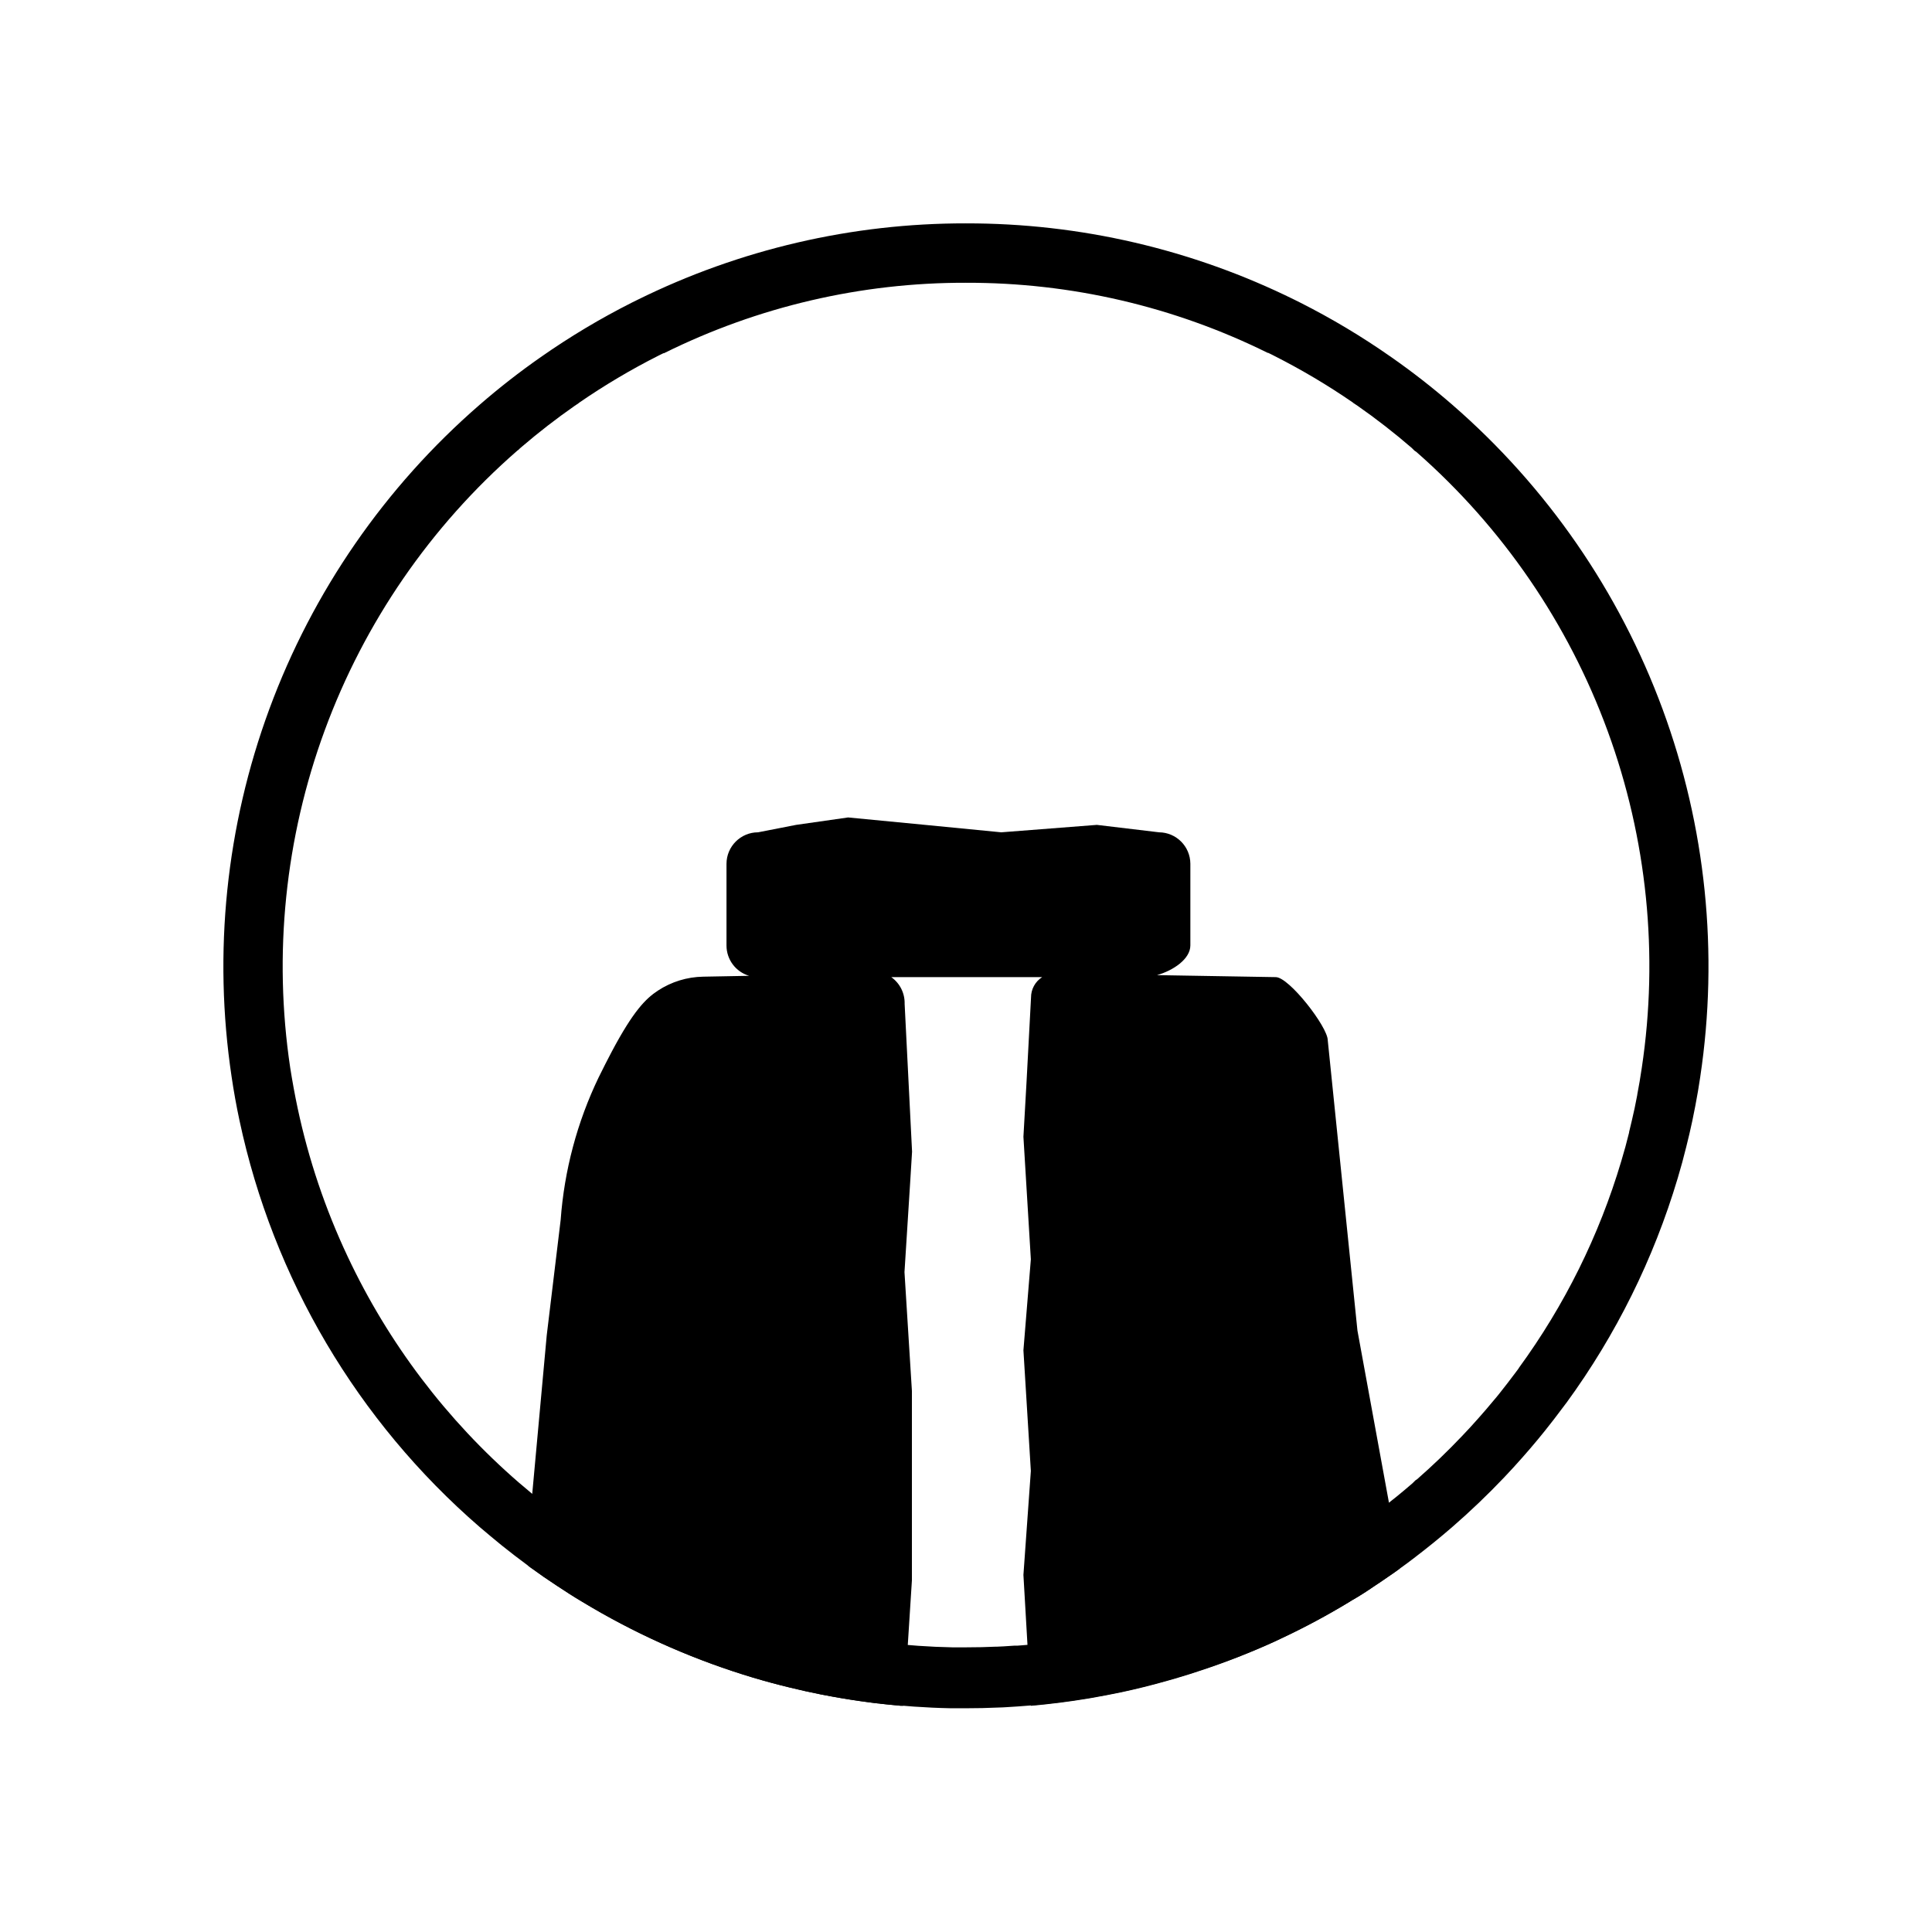
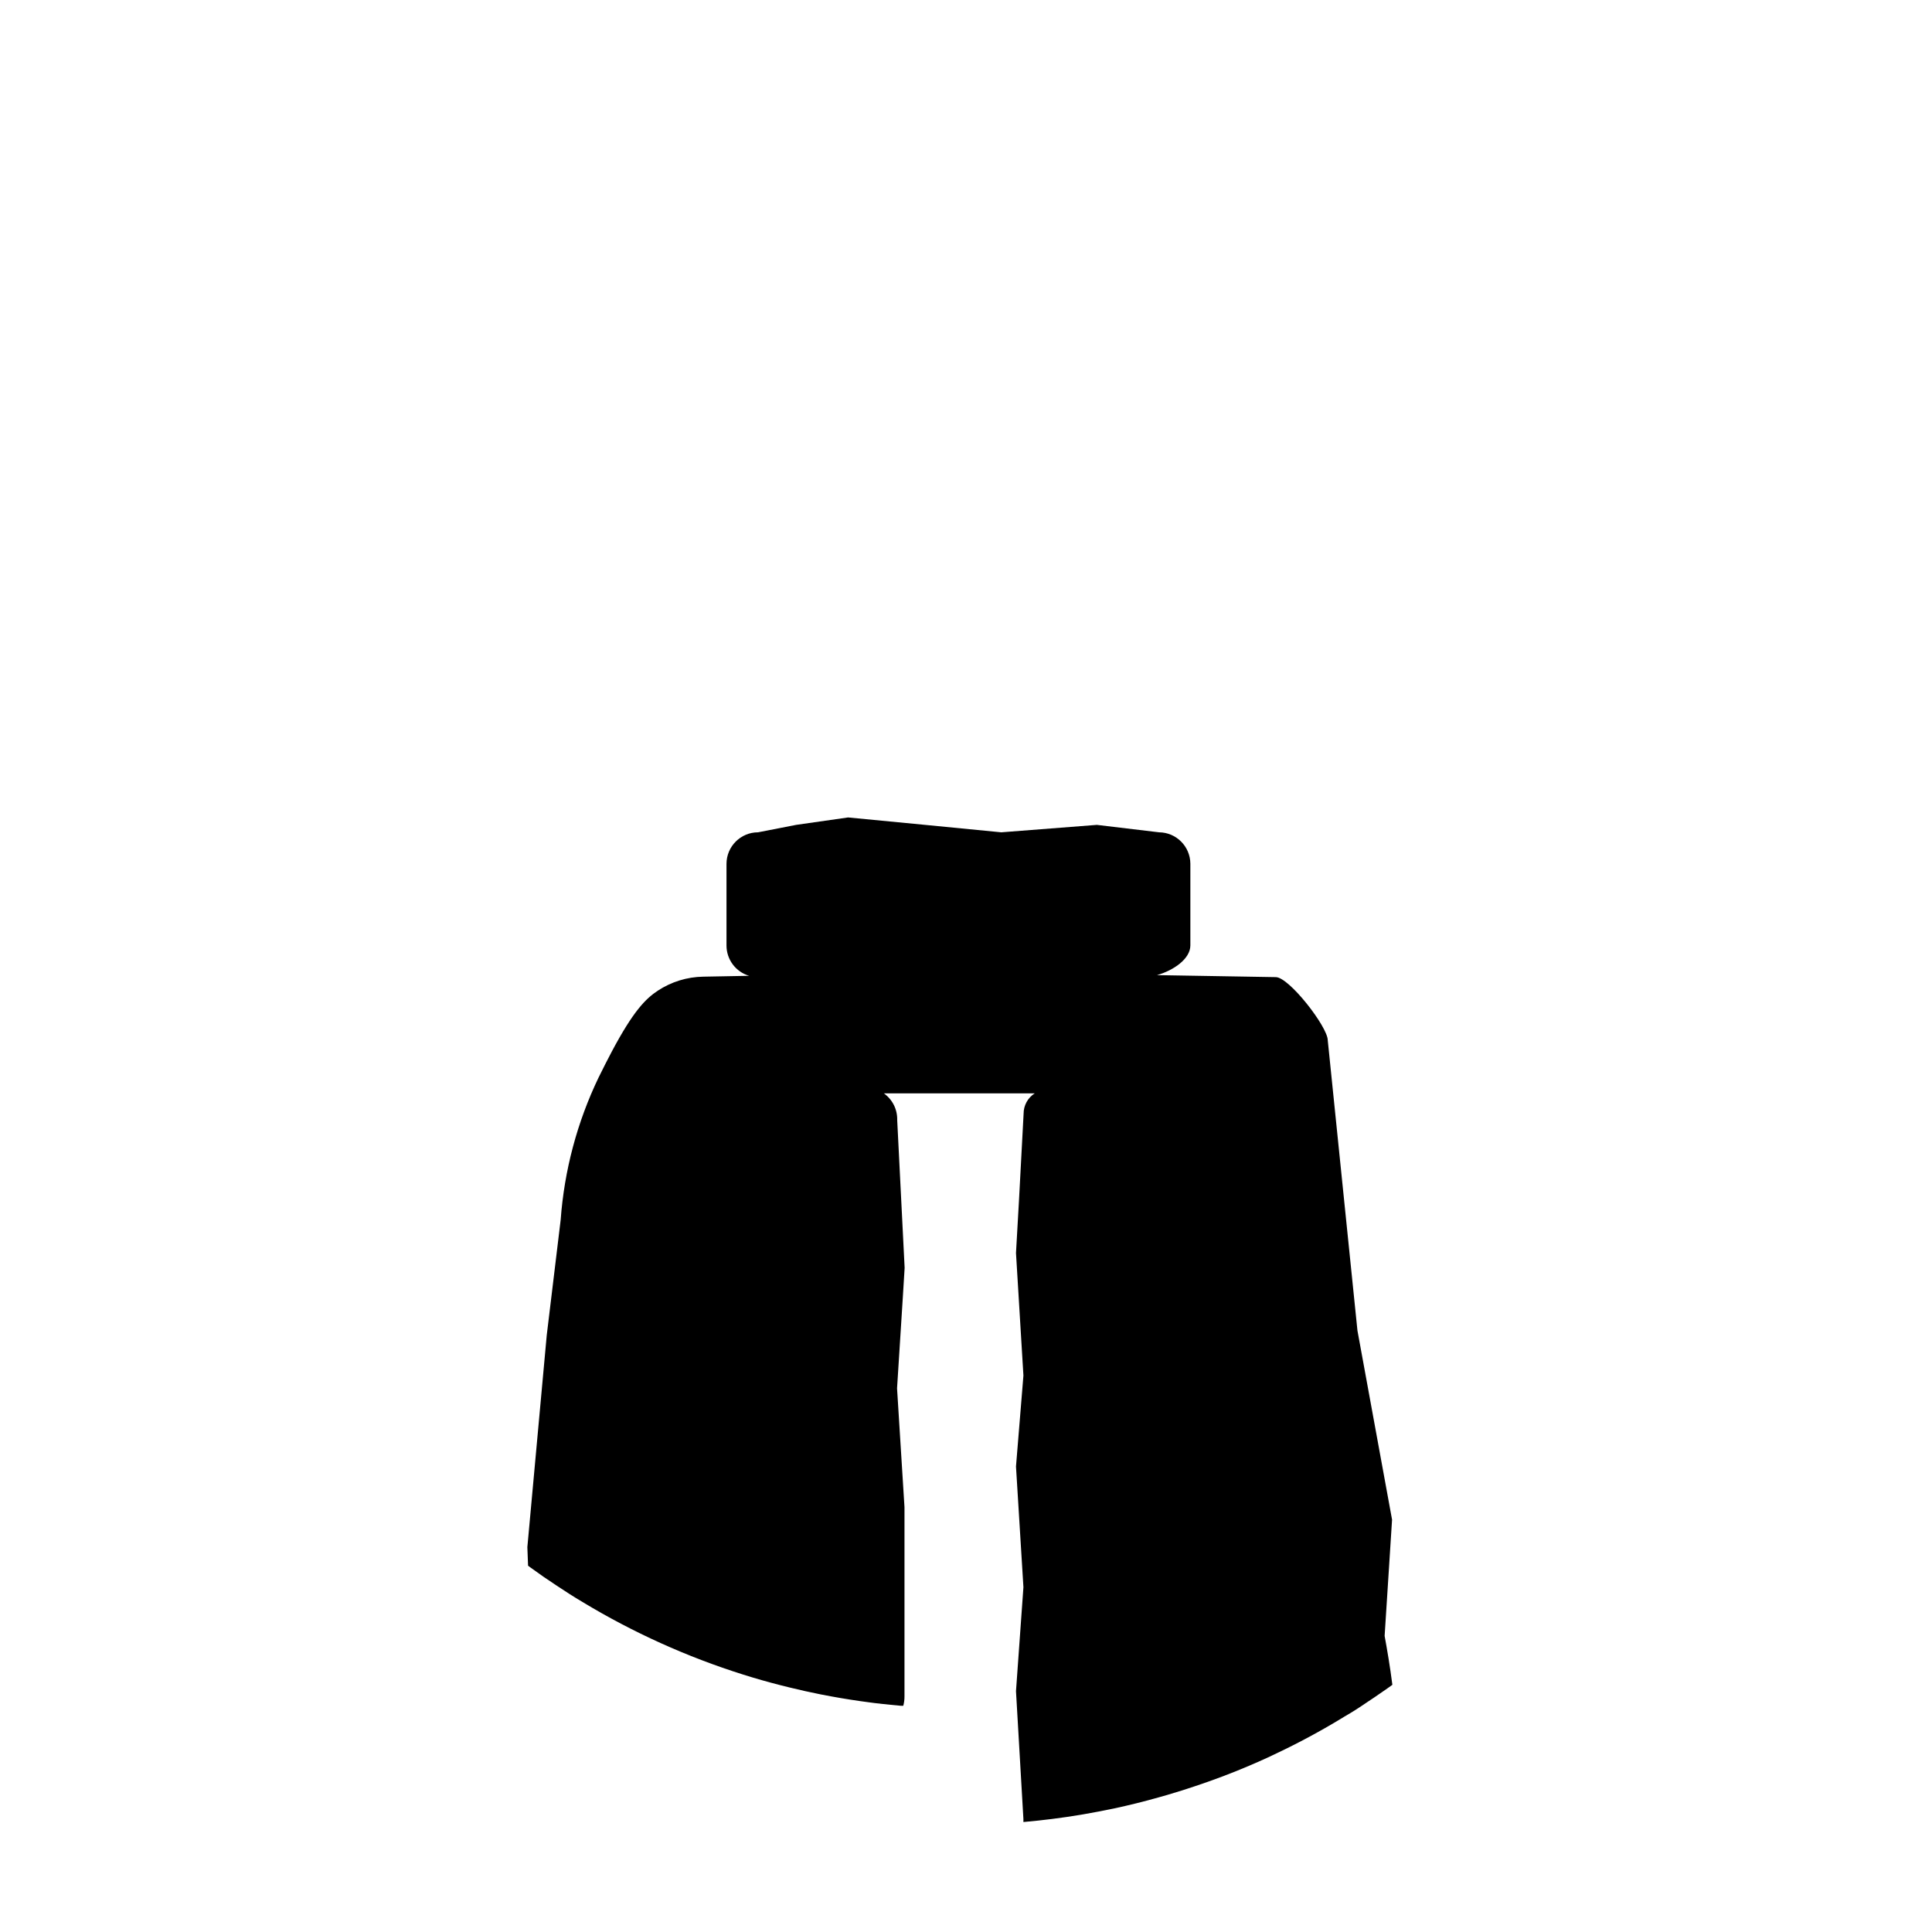
<svg xmlns="http://www.w3.org/2000/svg" fill="#000000" width="800px" height="800px" version="1.1" viewBox="144 144 512 512">
  <g>
-     <path d="m400 218.94c27.734-0.082 55.109 6.277 79.969 18.578h0.141l0.934 0.461 0.395 0.195-0.004 0.004c7.301 3.68 14.344 7.852 21.078 12.488l0.109 0.109 1.121 0.746c4.992 3.484 9.801 7.227 14.406 11.207l0.707 0.707 0.461 0.305h0.004c22.84 20.027 40.285 45.477 50.727 74.004 10.445 28.527 13.555 59.223 9.039 89.262-0.355 2.441-0.758 4.801-1.191 7.035v0.098c-0.207 1.094-0.441 2.273-0.707 3.562-0.461 2.176-0.984 4.301-1.465 6.316v0.129c-0.609 2.5-1.309 5.047-2.078 7.598-5.856 19.684-15.039 38.219-27.156 54.801v0.051l-0.789 1.062c-1.445 1.969-2.953 3.856-4.359 5.656-0.531 0.668-1.074 1.328-1.633 1.969-1.188 1.441-2.449 2.914-3.789 4.418-1.574 1.781-3.012 3.367-4.438 4.84-3.816 4.023-7.824 7.871-11.938 11.473l-0.48 0.324-0.719 0.727c-2.875 2.481-5.836 4.922-8.855 7.125-0.984 0.789-2.125 1.605-3.473 2.566-0.836 0.621-1.691 1.219-2.547 1.812l-0.117 0.078-0.336 0.234c-0.934 0.66-1.879 1.301-2.894 1.969l-0.758 0.5c-1.691 1.102-3.356 2.144-4.922 3.109l-0.148 0.09-0.117 0.078-0.129 0.078-0.297 0.176 0.004 0.008c-5.41 3.277-10.996 6.258-16.727 8.934l-0.414 0.195-1.074 0.5v0.004c-5.723 2.609-11.582 4.906-17.555 6.887-0.984 0.344-1.859 0.621-2.688 0.875l-0.277 0.09h-0.18c-0.984 0.316-2.066 0.648-3.297 0.984l-0.422 0.117-1.73 0.492c-3.324 0.934-6.762 1.789-10.234 2.539l-0.668 0.148c-2.461 0.523-4.922 0.984-7.332 1.398h-0.324l-0.66 0.117c-4.269 0.699-8.648 1.258-13.047 1.664l-0.68 0.059-2.832 0.227h-0.824l-2.883 0.188-1.652 0.078h-0.324c-2.508 0.117-5.098 0.176-7.922 0.176h-3.66c-3-0.059-6.023-0.195-8.973-0.402-0.848-0.059-1.703-0.129-2.547-0.207h-0.078l-0.66-0.059h-0.68c-1.496-0.137-2.875-0.277-4.203-0.422l-0.227-0.051-0.727-0.059-0.492-0.059h-0.051c-0.395 0-0.797-0.098-1.191-0.156l-0.137-0.004c-3.012-0.383-6.07-0.867-9.113-1.426l-2.648-0.492c-2.832-0.57-5.305-1.121-7.527-1.672l-2.402-0.602c-3.012-0.777-6.012-1.633-8.973-2.566h0.004c-7.606-2.383-15.039-5.273-22.25-8.66h-0.051c-5.785-2.578-11.43-5.469-16.902-8.66-2.156-1.309-4.25-2.637-6.231-3.938-2.164-1.426-4.269-2.883-6.258-4.34h-0.051l-0.402-0.297-0.258-0.195c-2.125-1.535-4.262-3.168-6.336-4.84-1.523-1.211-3.039-2.469-4.527-3.75l-0.984-0.828 0.004 0.004c-19.129-16.578-34.574-36.973-45.344-59.875-5.918-12.555-10.367-25.75-13.254-39.32-0.746-3.504-1.398-7.094-1.969-10.695v-0.004c-4.508-30.117-1.359-60.887 9.156-89.469 10.512-28.578 28.055-54.055 51.004-74.07l0.395-0.297 0.297-0.305 0.582-0.5c4.457-3.816 9.113-7.418 13.855-10.727l1.133-0.766 0.109-0.098-0.004-0.004c6.727-4.637 13.762-8.812 21.055-12.496l1.301-0.641h0.156c24.875-12.348 52.277-18.742 80.051-18.676m0-15.742c-30.172-0.051-59.945 6.875-86.996 20.23l-1.535 0.758c-8.383 4.227-16.449 9.051-24.137 14.434-5.633 3.93-11.055 8.16-16.238 12.664-25.055 21.746-44.215 49.465-55.703 80.586-11.488 31.125-14.934 64.641-10.02 97.449 0.578 3.938 1.277 7.816 2.098 11.641 8.926 41.867 31.266 79.68 63.625 107.7 1.969 1.68 3.938 3.32 5.902 4.922 2.277 1.824 4.574 3.59 6.887 5.293l0.738 0.543c2.258 1.648 4.551 3.234 6.887 4.762 2.234 1.484 4.508 2.953 6.801 4.309h0.004c13.395 8.109 27.711 14.586 42.645 19.297 3.234 1.023 6.516 1.957 9.84 2.805l2.441 0.609c2.734 0.68 5.492 1.277 8.277 1.84l2.875 0.543c3.277 0.602 6.594 1.121 9.93 1.555l1.484 0.195 0.984 0.109c0.156 0 0.324 0 0.48 0.059 1.797 0.203 3.602 0.383 5.41 0.543h0.707l2.805 0.227c3.238 0.227 6.504 0.375 9.781 0.441h3.996c2.953 0 5.805-0.059 8.68-0.195 0.719 0 1.438-0.059 2.144-0.098l2.953-0.188c1.141-0.078 2.293-0.168 3.426-0.266h0.051c5.043-0.441 10.035-1.07 14.977-1.891l0.984-0.168c2.676-0.453 5.344-0.984 7.981-1.523 4-0.859 7.961-1.844 11.875-2.953l2.352-0.668c1.25-0.363 2.488-0.738 3.719-1.133l0.375-0.117c0.984-0.316 1.969-0.648 3-0.984 6.523-2.133 12.93-4.613 19.188-7.441 0.543-0.246 1.074-0.492 1.605-0.758h-0.004c6.305-2.941 12.438-6.227 18.383-9.84l0.57-0.355c2.078-1.18 4.043-2.457 6.012-3.805l0.188-0.129c1.113-0.727 2.203-1.465 3.285-2.223l0.461-0.316c0.984-0.648 1.871-1.309 2.793-1.969 1.312-0.926 2.578-1.863 3.797-2.812 3.449-2.625 6.805-5.348 10.066-8.168 4.801-4.164 9.395-8.555 13.777-13.164 1.645-1.723 3.246-3.484 4.82-5.266 1.402-1.582 2.781-3.188 4.133-4.82 0.602-0.727 1.199-1.457 1.789-2.195 1.621-2.016 3.203-4.066 4.754-6.16l0.984-1.301h0.008c13.16-18.027 23.145-38.176 29.52-59.57 0.828-2.754 1.586-5.531 2.273-8.344 0.582-2.297 1.117-4.594 1.605-6.887 0.277-1.309 0.543-2.629 0.789-3.938 0.492-2.547 0.93-5.109 1.309-7.695h-0.004c4.926-32.812 1.488-66.34-9.992-97.469-11.484-31.133-30.637-58.859-55.691-80.617-5.184-4.504-10.602-8.734-16.234-12.664-7.68-5.383-15.738-10.207-24.109-14.434l-1.586-0.789c-27.047-13.34-56.812-20.254-86.973-20.199z" />
-     <path d="m512.91 546.73-9.172-50.105-7.871-76.949c0-3.531-10.242-16.727-13.777-16.727l-31.488-0.531c4.242-1.18 8.855-4.242 8.855-7.871v-21.652c-0.027-4.574-3.719-8.281-8.293-8.324l-16.48-1.969-25.336 1.969-20.176-1.969-20.418-1.969-13.777 1.969-10.086 1.969c-4.617 0.004-8.359 3.746-8.363 8.363v21.648c0.004 3.703 2.441 6.965 5.992 8.02l-12.164 0.227c-4.281 0.07-8.453 1.355-12.031 3.711-3.207 2.117-6.477 5.371-12.191 16.129-1.074 2.027-2.242 4.32-3.504 6.887-5.684 11.832-9.09 24.625-10.047 37.715l-3.691 30.582-5.137 56.156 0.188 4.922 0.738 0.543c2.258 1.648 4.551 3.234 6.887 4.762 2.234 1.484 4.508 2.953 6.801 4.309 13.379 8.086 27.676 14.543 42.586 19.238 3.234 1.023 6.516 1.957 9.84 2.805l2.441 0.609c2.734 0.68 5.492 1.277 8.277 1.84l2.875 0.543c3.277 0.602 6.594 1.121 9.93 1.555l1.484 0.195 0.984 0.109c0.156 0 0.324 0 0.48 0.059 1.797 0.203 3.602 0.383 5.41 0.543h0.707c0.215-0.797 0.32-1.617 0.316-2.441l1.969-30.801v-50.184l-1.969-31.488 1.535-24.227 0.473-7.703-1.969-39.164c0.078-2.805-1.25-5.465-3.543-7.086h39.992c-1.852 1.18-2.965 3.223-2.953 5.414l-1.199 22.535-0.816 14.363 1.969 32.473-1.969 24.109 1.969 31.98-1.969 27.551 1.969 33.949h-0.004c-0.012 0.242-0.012 0.484 0 0.727h0.051c5.043-0.441 10.035-1.07 14.977-1.891l0.984-0.168c2.676-0.453 5.344-0.984 7.981-1.523 4-0.859 7.961-1.844 11.875-2.953l2.352-0.668c1.25-0.363 2.488-0.738 3.719-1.133l0.375-0.117c0.984-0.316 1.969-0.648 3-0.984h0.004c6.519-2.16 12.918-4.672 19.168-7.527 0.543-0.246 1.074-0.492 1.605-0.758h-0.004c6.305-2.941 12.438-6.227 18.383-9.84l0.57-0.355c2.078-1.18 4.043-2.457 6.012-3.805l0.188-0.129c1.113-0.727 2.203-1.465 3.285-2.223l0.461-0.316c0.984-0.648 1.871-1.309 2.793-1.969-0.625-4.91-1.414-9.477-2.051-12.957z" />
+     <path d="m512.91 546.73-9.172-50.105-7.871-76.949c0-3.531-10.242-16.727-13.777-16.727l-31.488-0.531c4.242-1.18 8.855-4.242 8.855-7.871v-21.652c-0.027-4.574-3.719-8.281-8.293-8.324l-16.48-1.969-25.336 1.969-20.176-1.969-20.418-1.969-13.777 1.969-10.086 1.969c-4.617 0.004-8.359 3.746-8.363 8.363v21.648c0.004 3.703 2.441 6.965 5.992 8.02l-12.164 0.227c-4.281 0.07-8.453 1.355-12.031 3.711-3.207 2.117-6.477 5.371-12.191 16.129-1.074 2.027-2.242 4.32-3.504 6.887-5.684 11.832-9.09 24.625-10.047 37.715l-3.691 30.582-5.137 56.156 0.188 4.922 0.738 0.543c2.258 1.648 4.551 3.234 6.887 4.762 2.234 1.484 4.508 2.953 6.801 4.309 13.379 8.086 27.676 14.543 42.586 19.238 3.234 1.023 6.516 1.957 9.84 2.805l2.441 0.609c2.734 0.68 5.492 1.277 8.277 1.84l2.875 0.543c3.277 0.602 6.594 1.121 9.93 1.555l1.484 0.195 0.984 0.109c0.156 0 0.324 0 0.48 0.059 1.797 0.203 3.602 0.383 5.41 0.543h0.707c0.215-0.797 0.32-1.617 0.316-2.441v-50.184l-1.969-31.488 1.535-24.227 0.473-7.703-1.969-39.164c0.078-2.805-1.25-5.465-3.543-7.086h39.992c-1.852 1.18-2.965 3.223-2.953 5.414l-1.199 22.535-0.816 14.363 1.969 32.473-1.969 24.109 1.969 31.98-1.969 27.551 1.969 33.949h-0.004c-0.012 0.242-0.012 0.484 0 0.727h0.051c5.043-0.441 10.035-1.07 14.977-1.891l0.984-0.168c2.676-0.453 5.344-0.984 7.981-1.523 4-0.859 7.961-1.844 11.875-2.953l2.352-0.668c1.25-0.363 2.488-0.738 3.719-1.133l0.375-0.117c0.984-0.316 1.969-0.648 3-0.984h0.004c6.519-2.16 12.918-4.672 19.168-7.527 0.543-0.246 1.074-0.492 1.605-0.758h-0.004c6.305-2.941 12.438-6.227 18.383-9.84l0.57-0.355c2.078-1.18 4.043-2.457 6.012-3.805l0.188-0.129c1.113-0.727 2.203-1.465 3.285-2.223l0.461-0.316c0.984-0.648 1.871-1.309 2.793-1.969-0.625-4.91-1.414-9.477-2.051-12.957z" />
  </g>
</svg>